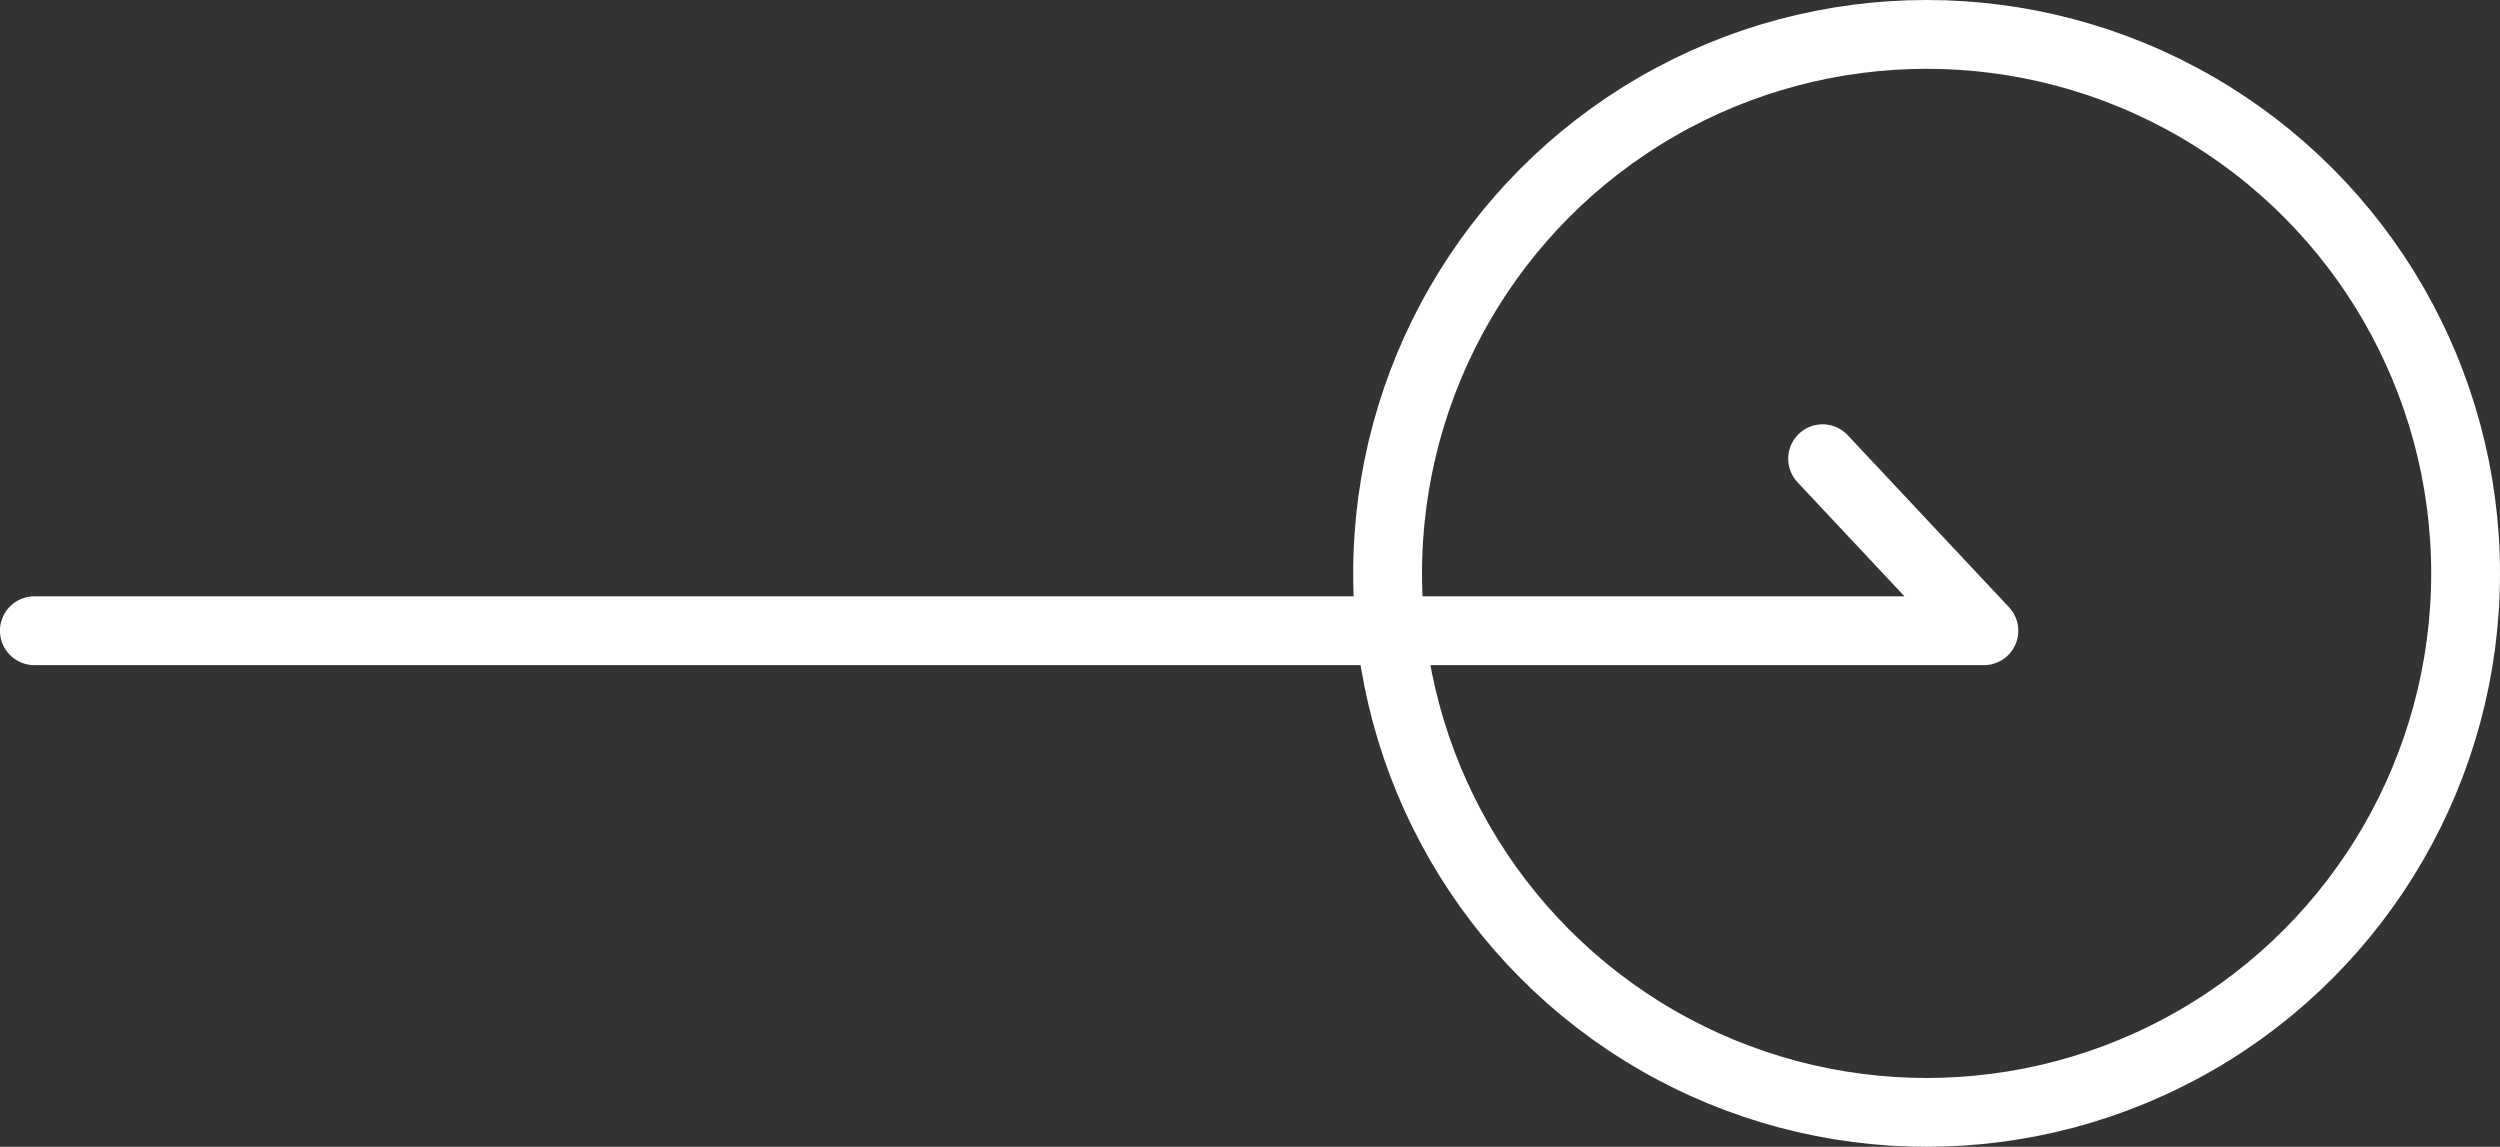
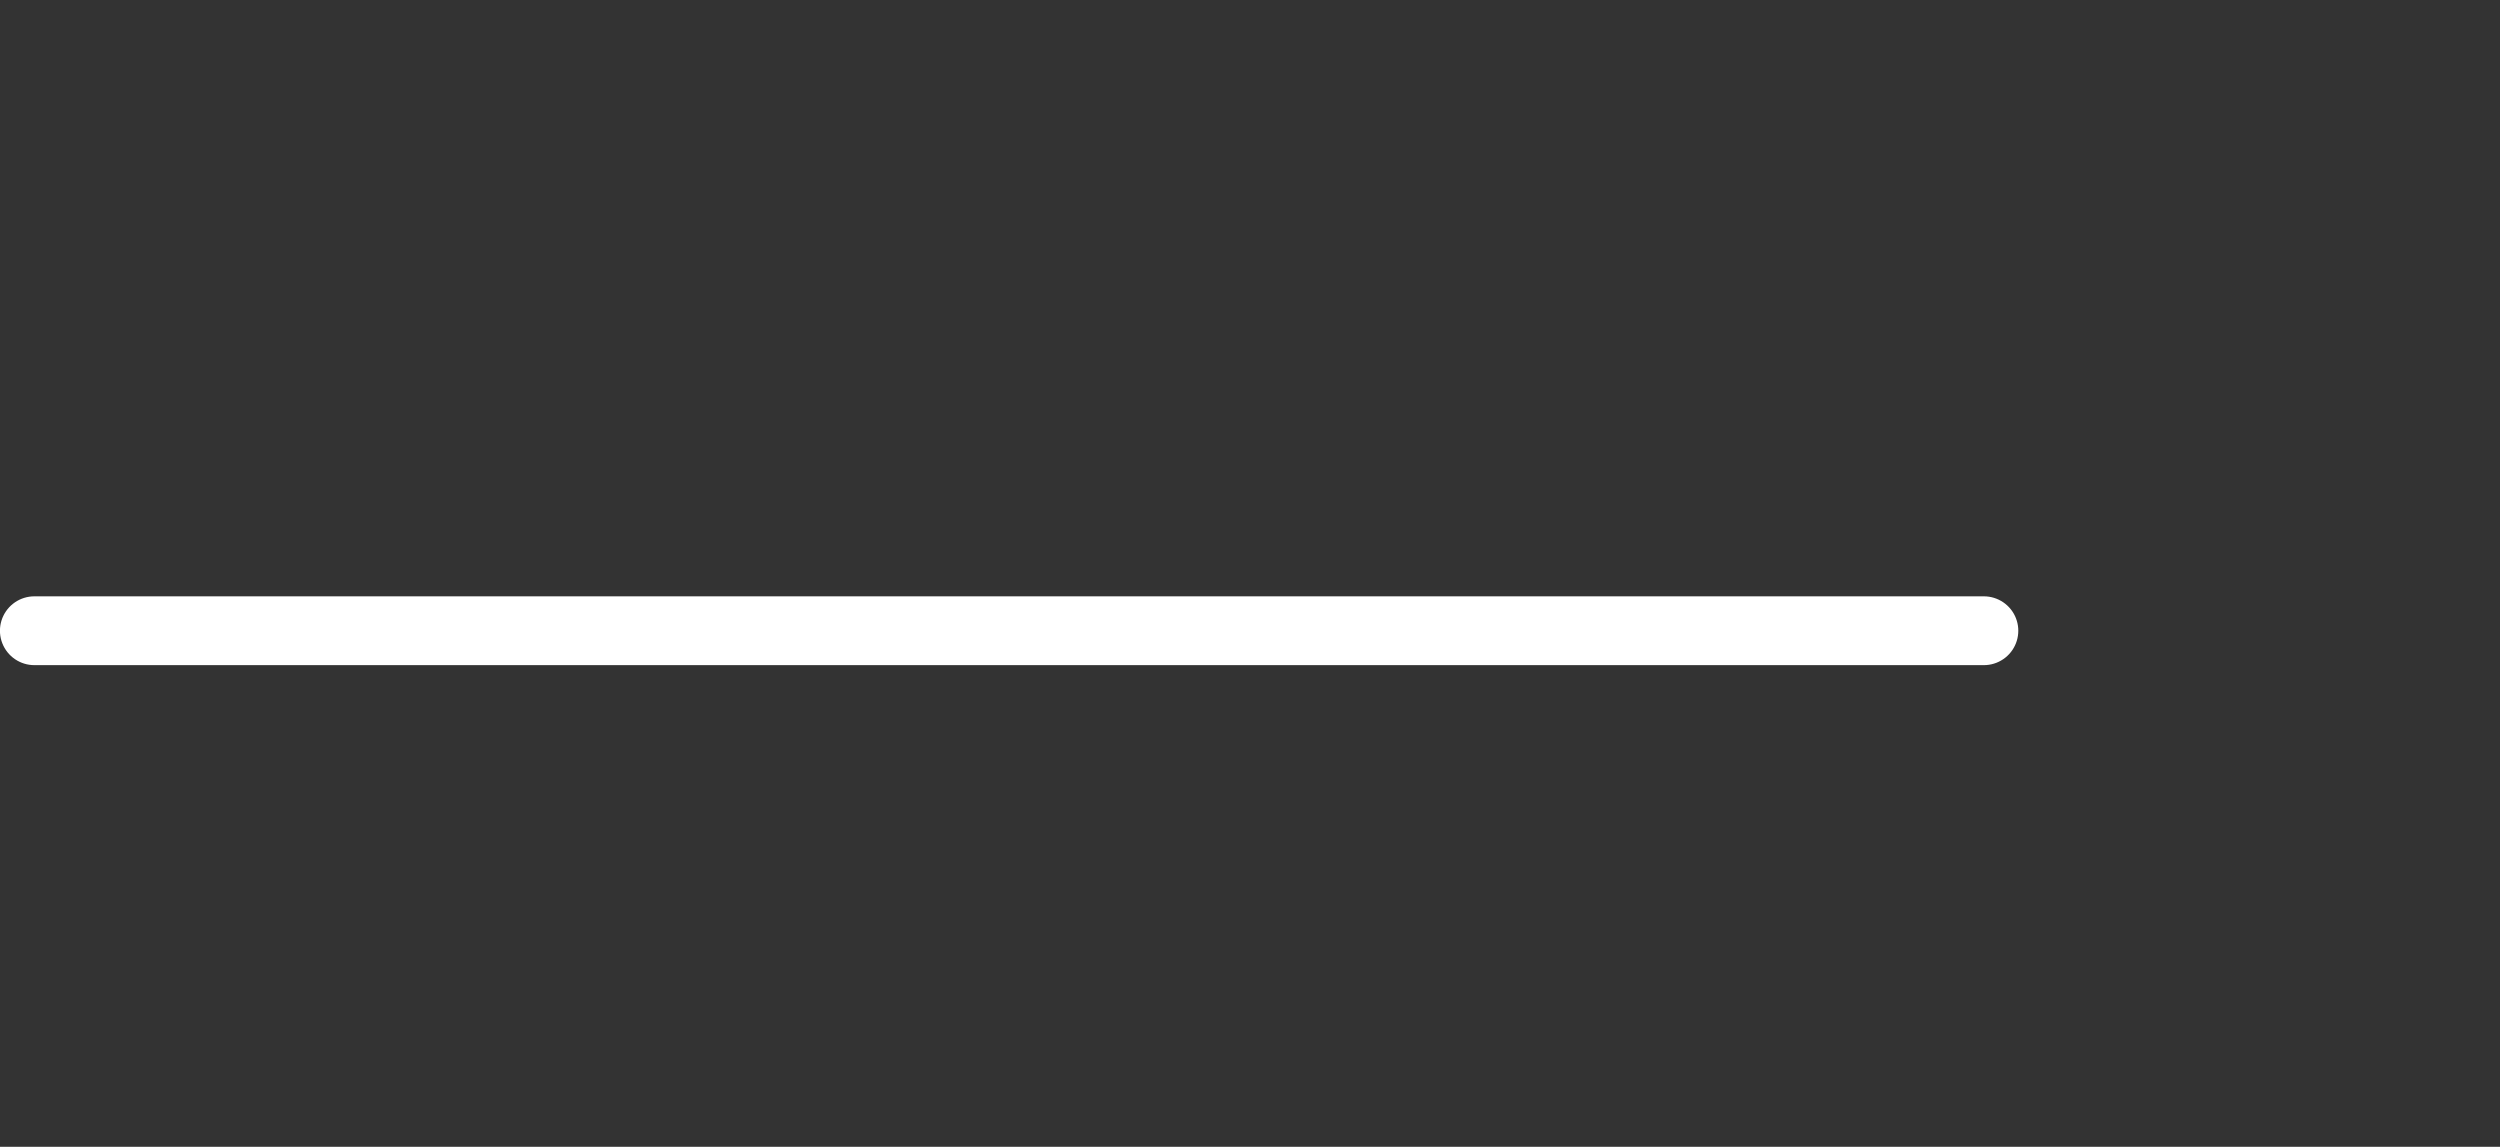
<svg xmlns="http://www.w3.org/2000/svg" width="43.6" height="20" viewBox="0 0 43.6 20">
  <rect x="0" y="0" width="43.6" height="20" fill="#333333" stroke="none" />
  <g id="ar" transform="translate(-450.105 -584)">
-     <path id="パス_7" data-name="パス 7" d="M425.691,593.294h34l-2.813-3" transform="translate(25.013 1.706)" fill="none" stroke="#fff" stroke-linecap="round" stroke-linejoin="round" stroke-width="1.2" />
+     <path id="パス_7" data-name="パス 7" d="M425.691,593.294h34" transform="translate(25.013 1.706)" fill="none" stroke="#fff" stroke-linecap="round" stroke-linejoin="round" stroke-width="1.2" />
    <g id="楕円形_2" data-name="楕円形 2" transform="translate(473.705 584)" fill="none" stroke="#fff" stroke-width="1.2">
      <circle cx="10" cy="10" r="10" stroke="none" />
-       <circle cx="10" cy="10" r="9.4" fill="none" />
    </g>
  </g>
</svg>